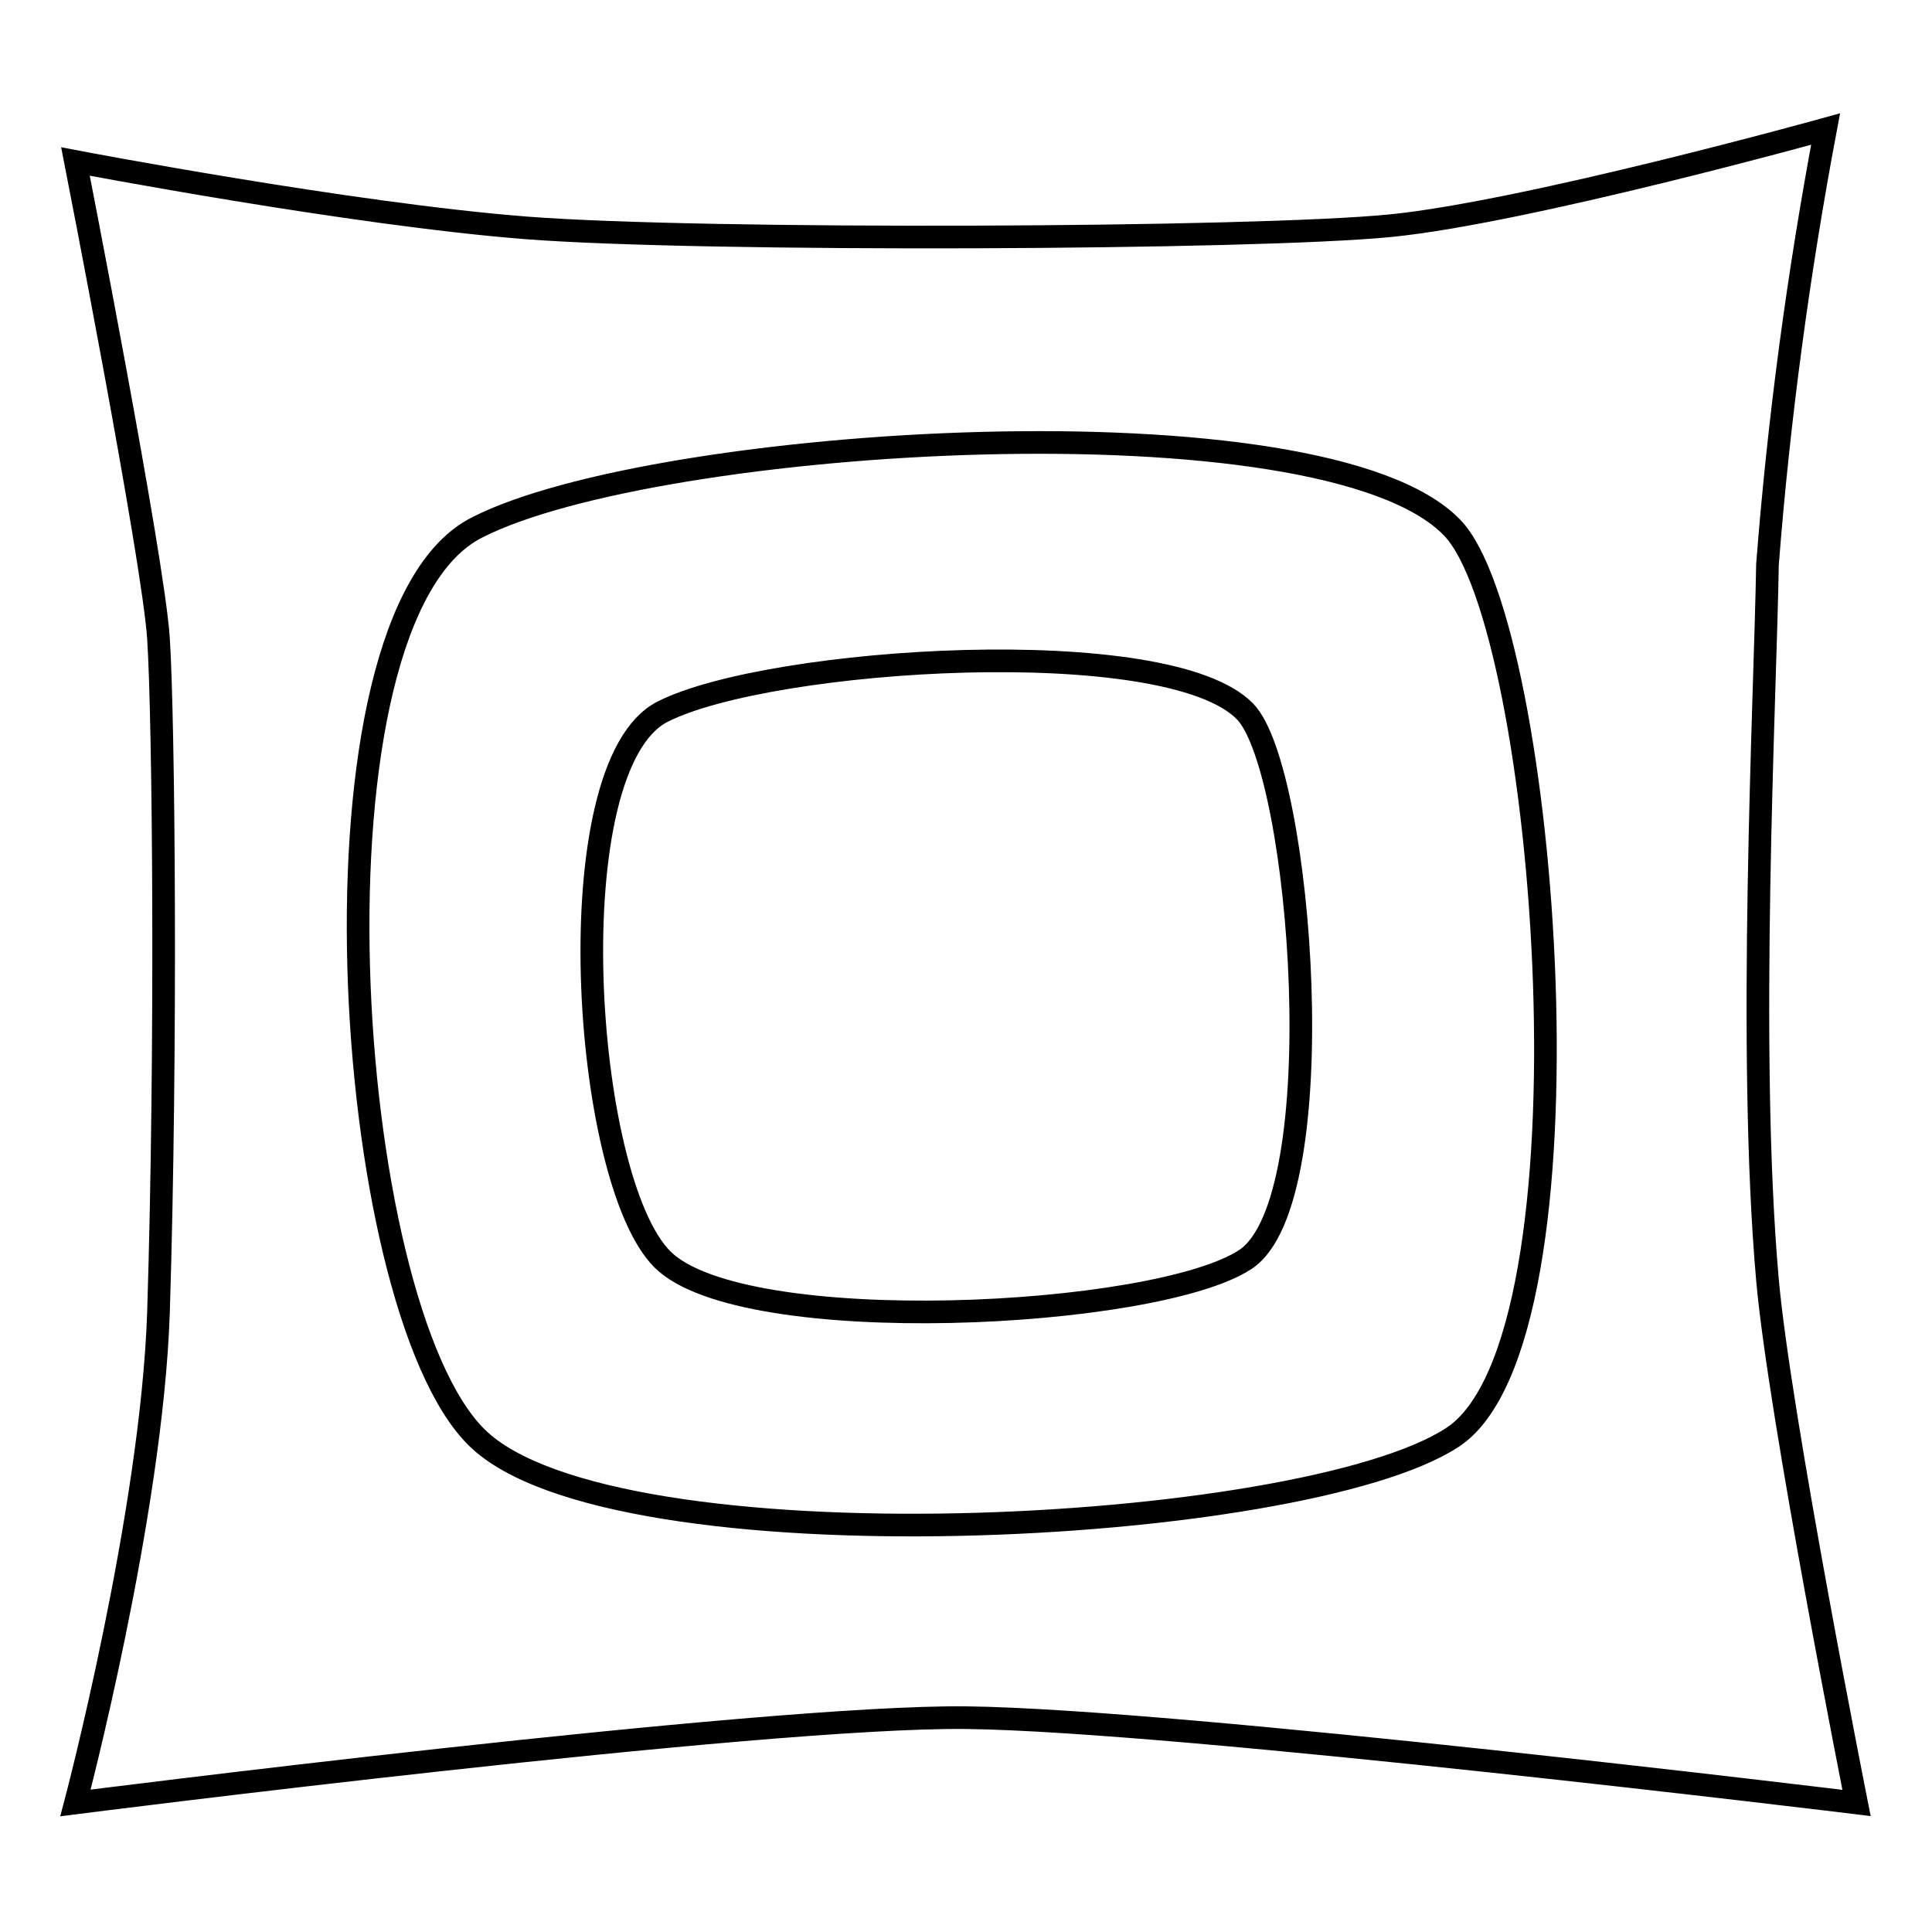
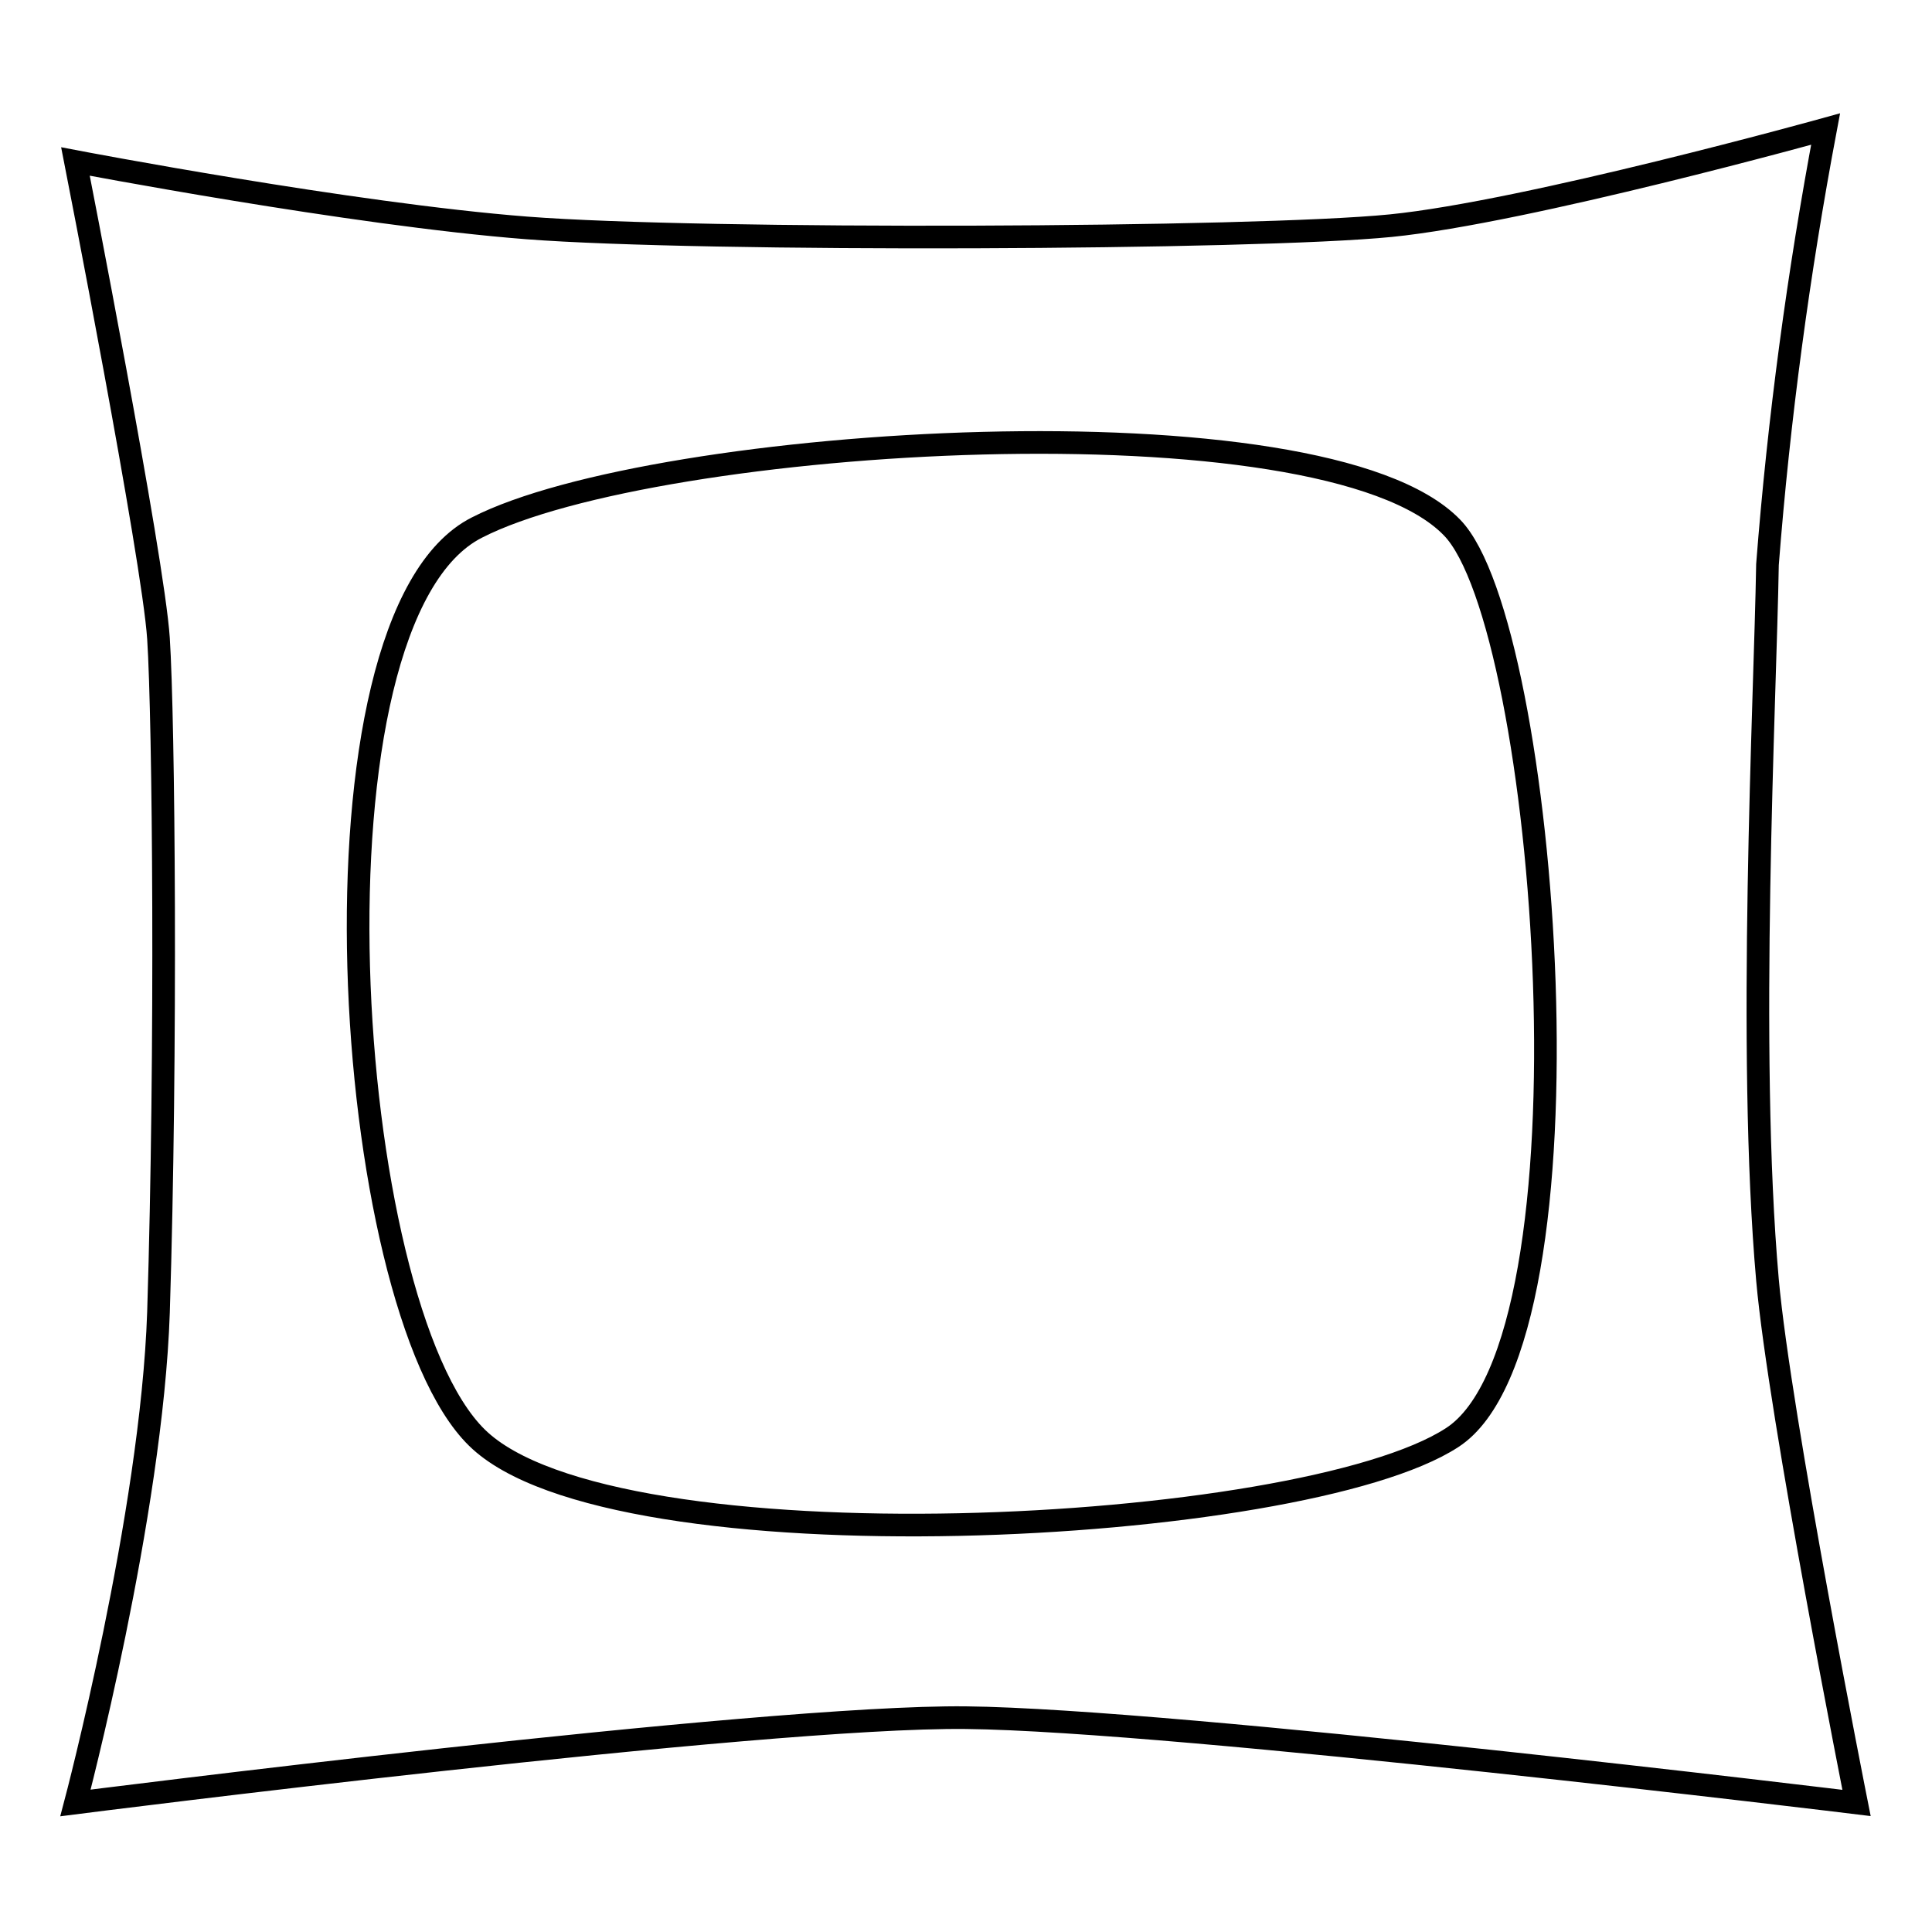
<svg xmlns="http://www.w3.org/2000/svg" version="1.1" x="0px" y="0px" viewBox="0 0 256 256" enable-background="new 0 0 256 256" xml:space="preserve">
  <g>
    <path stroke-width="3" fill-opacity="0" stroke="#000000" d="M10,21.4c0,0,36.6,7,59.8,8.8c23.2,1.8,96.5,1.5,114.5-0.3c18-1.8,57.6-12.8,57.6-12.8 c-3.6,19.1-6.2,38.4-7.7,57.7c-0.3,18.1-2.7,64.3,0,94.8c1.6,18,11.8,69.3,11.8,69.3s-90-11-118-11.3c-27-0.3-118,11.3-118,11.3 s10.1-38.2,11-65c1.1-34.9,0.7-78.5,0-89.3C20.3,73.9,10,21.4,10,21.4z" />
    <path stroke-width="3" fill-opacity="0" stroke="#000000" d="M63.2,69.9c23.6-12.1,112.1-17.7,129.2,0c12.6,12.9,20,107.7,0,120.6c-20,13-111.2,17.7-129.2,0 C45.2,172.9,39.4,81.9,63.2,69.9z" />
-     <path stroke-width="3" fill-opacity="0" stroke="#000000" d="M87.8,94.3c14.2-7.2,67-10.6,77.2,0c7.5,7.8,11.9,64.8,0,72.6c-11.9,7.8-66.5,10.6-77.2,0 C77.1,156.3,73.6,101.5,87.8,94.3z" />
  </g>
</svg>